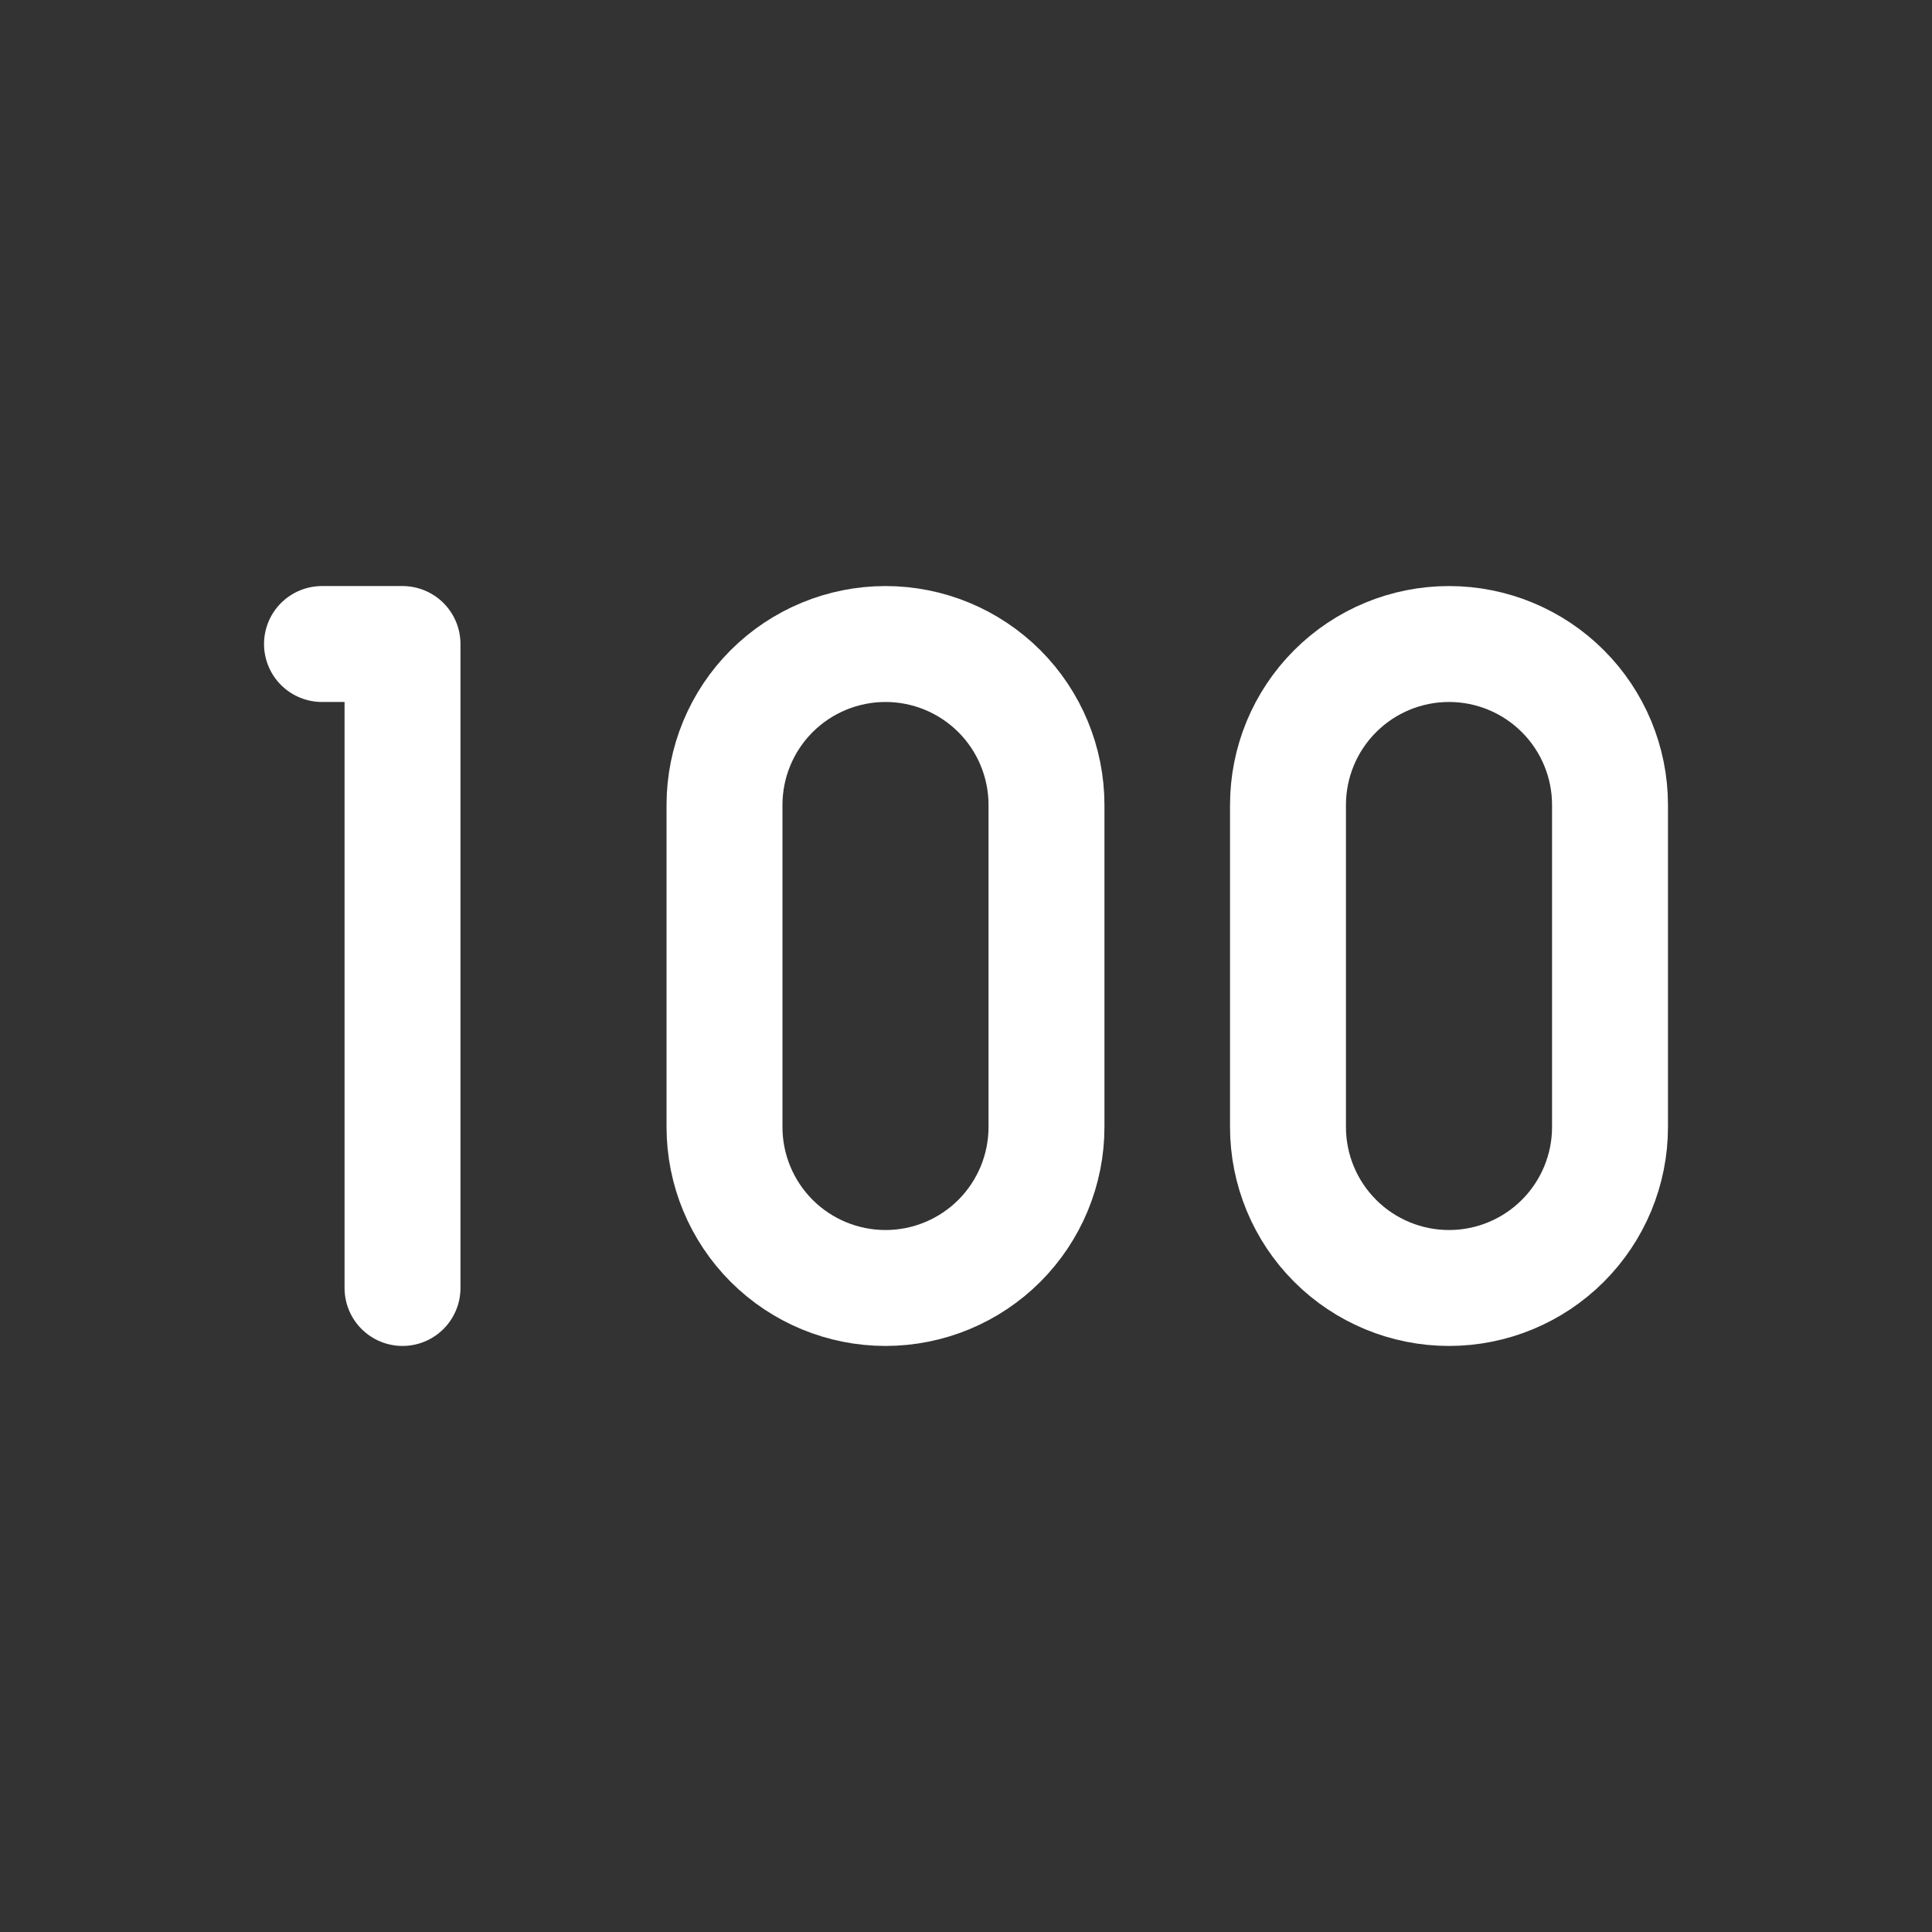
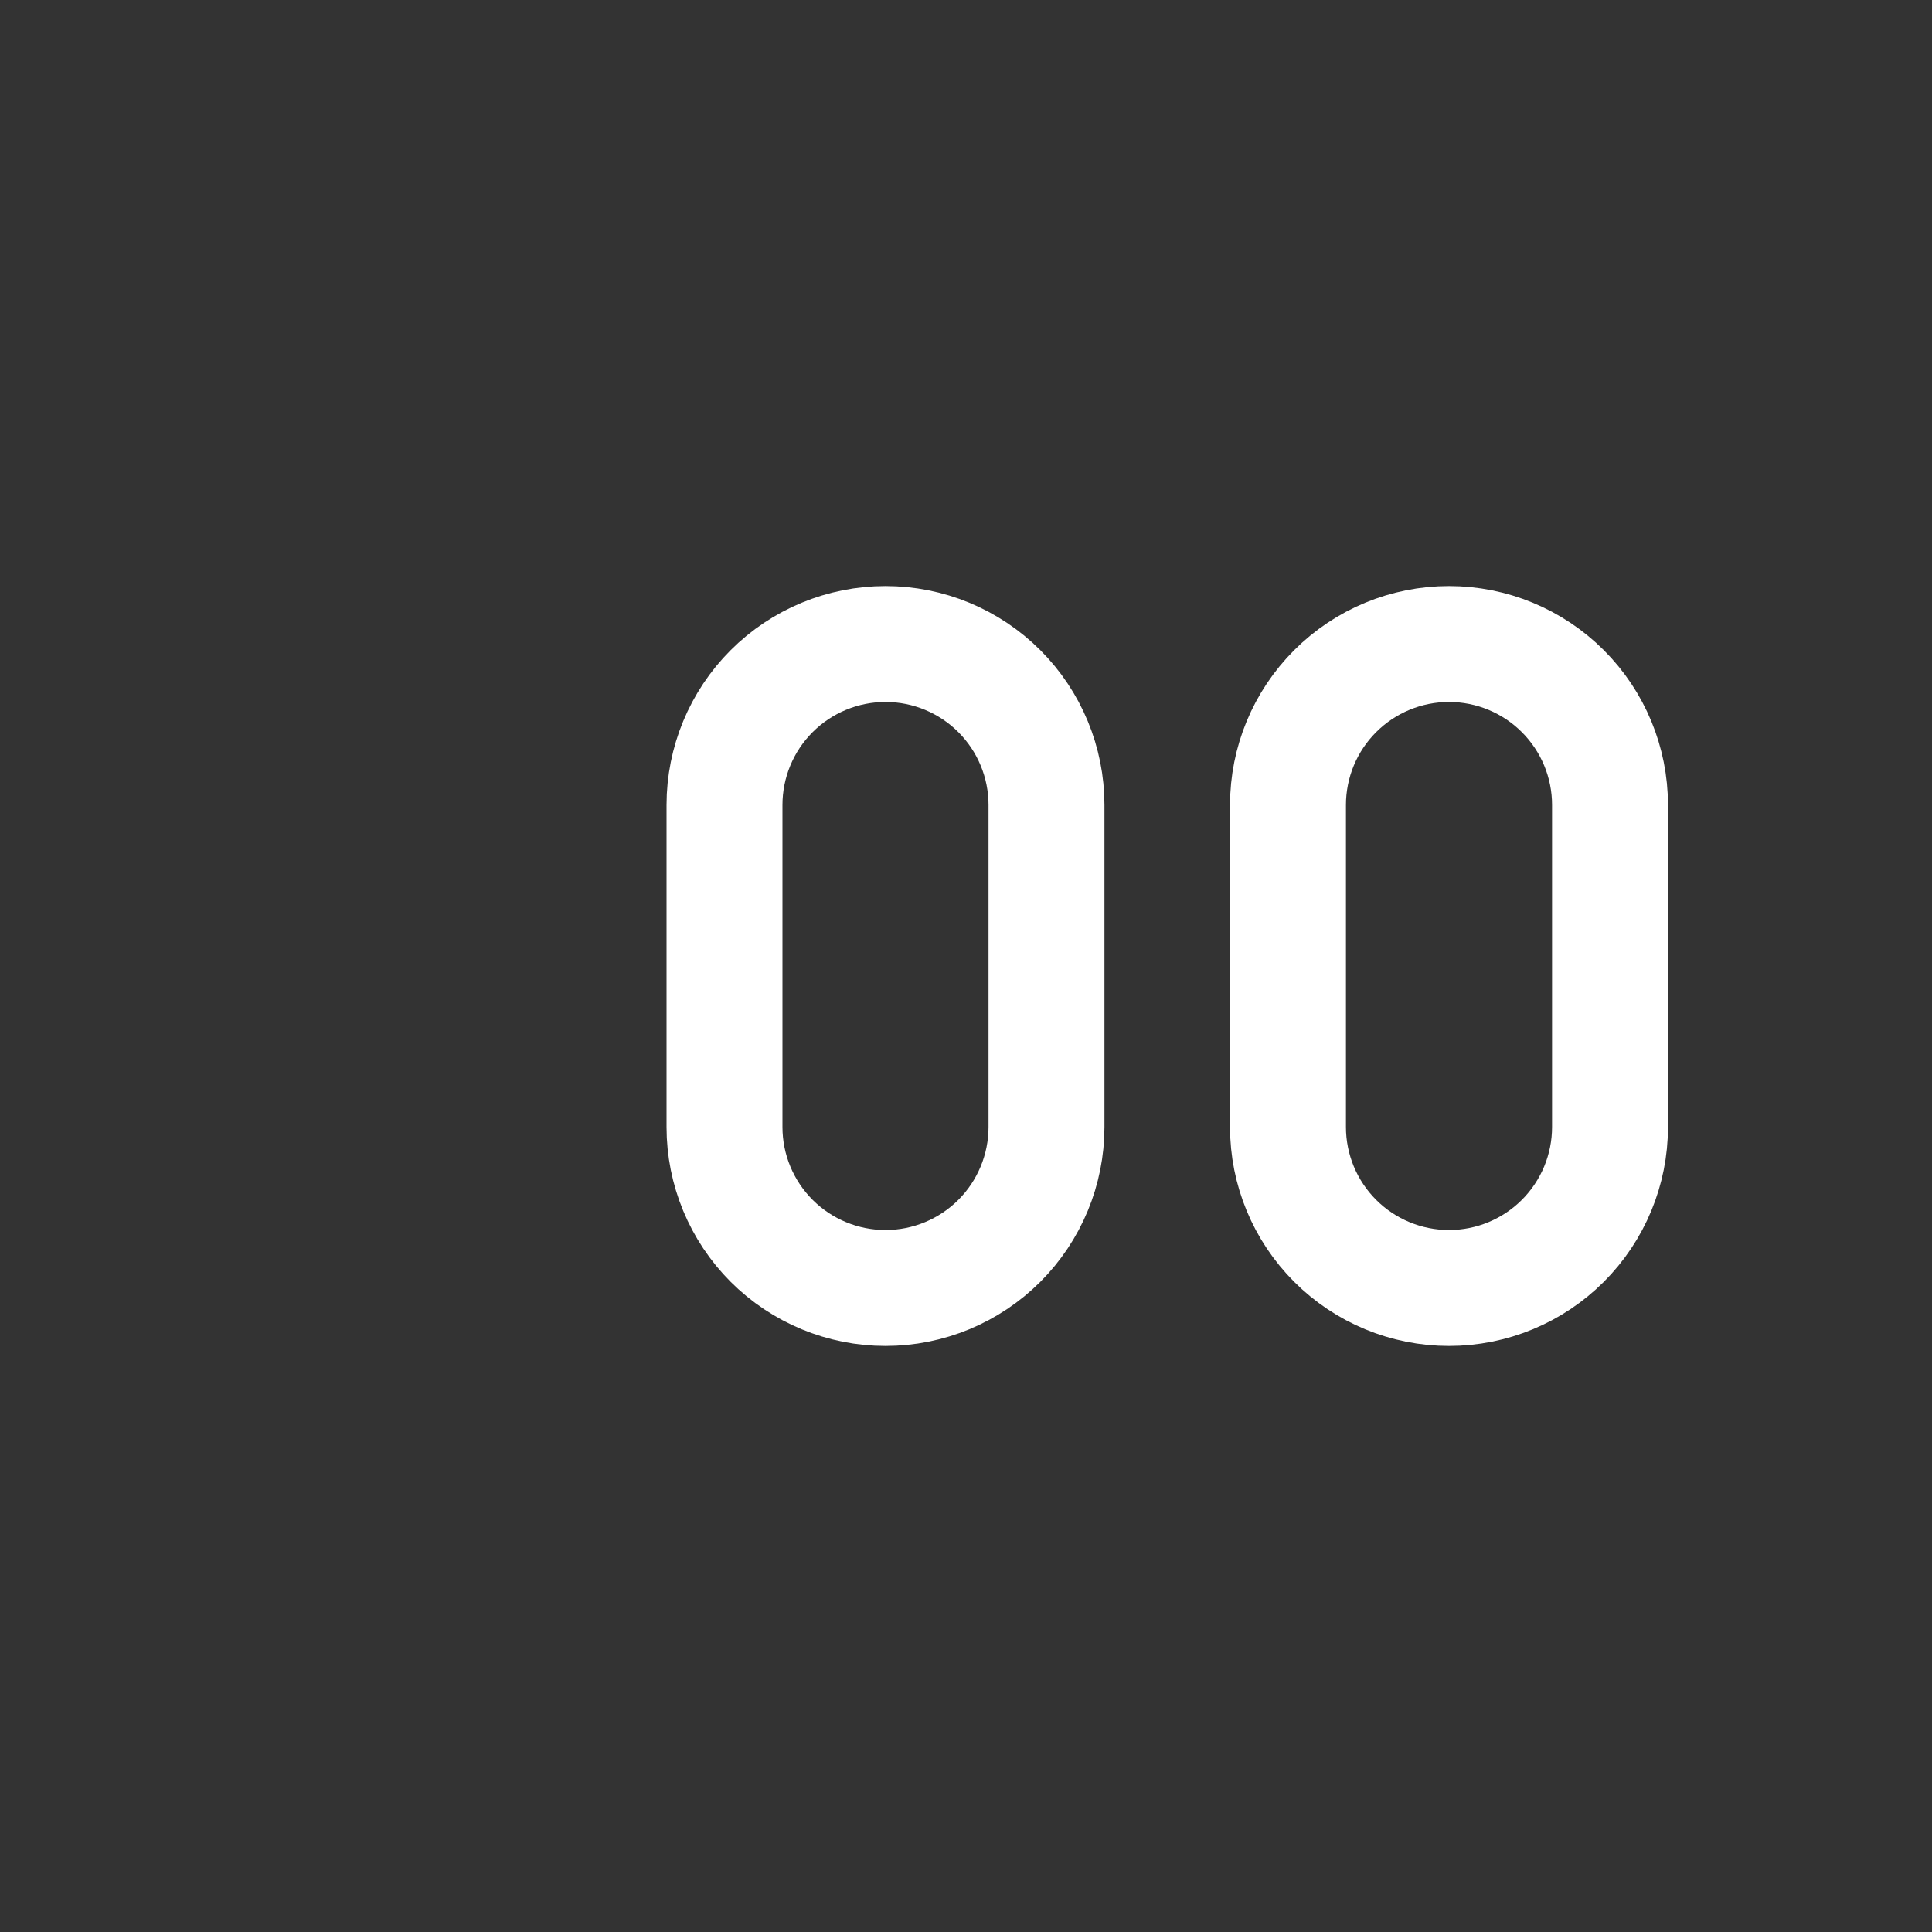
<svg xmlns="http://www.w3.org/2000/svg" width="50" height="50" viewBox="0 0 50 50" fill="none">
  <rect x="0" y="0" width="50" height="50" fill="#333333" stroke="none" />
-   <path d="M8.333 16.667H10.417V33.333" stroke="white" stroke-width="3" stroke-linecap="round" stroke-linejoin="round" />
  <path d="M18.75 20.833V29.167C18.75 30.272 19.189 31.331 19.97 32.113C20.752 32.894 21.812 33.333 22.917 33.333C24.022 33.333 25.081 32.894 25.863 32.113C26.644 31.331 27.083 30.272 27.083 29.167V20.833C27.083 19.728 26.644 18.668 25.863 17.887C25.081 17.106 24.022 16.667 22.917 16.667C21.812 16.667 20.752 17.106 19.97 17.887C19.189 18.668 18.75 19.728 18.75 20.833Z" stroke="white" stroke-width="3" stroke-linecap="round" stroke-linejoin="round" />
  <path d="M33.333 20.833V29.167C33.333 30.272 33.772 31.331 34.554 32.113C35.335 32.894 36.395 33.333 37.5 33.333C38.605 33.333 39.665 32.894 40.446 32.113C41.228 31.331 41.667 30.272 41.667 29.167V20.833C41.667 19.728 41.228 18.668 40.446 17.887C39.665 17.106 38.605 16.667 37.5 16.667C36.395 16.667 35.335 17.106 34.554 17.887C33.772 18.668 33.333 19.728 33.333 20.833Z" stroke="white" stroke-width="3" stroke-linecap="round" stroke-linejoin="round" />
</svg>